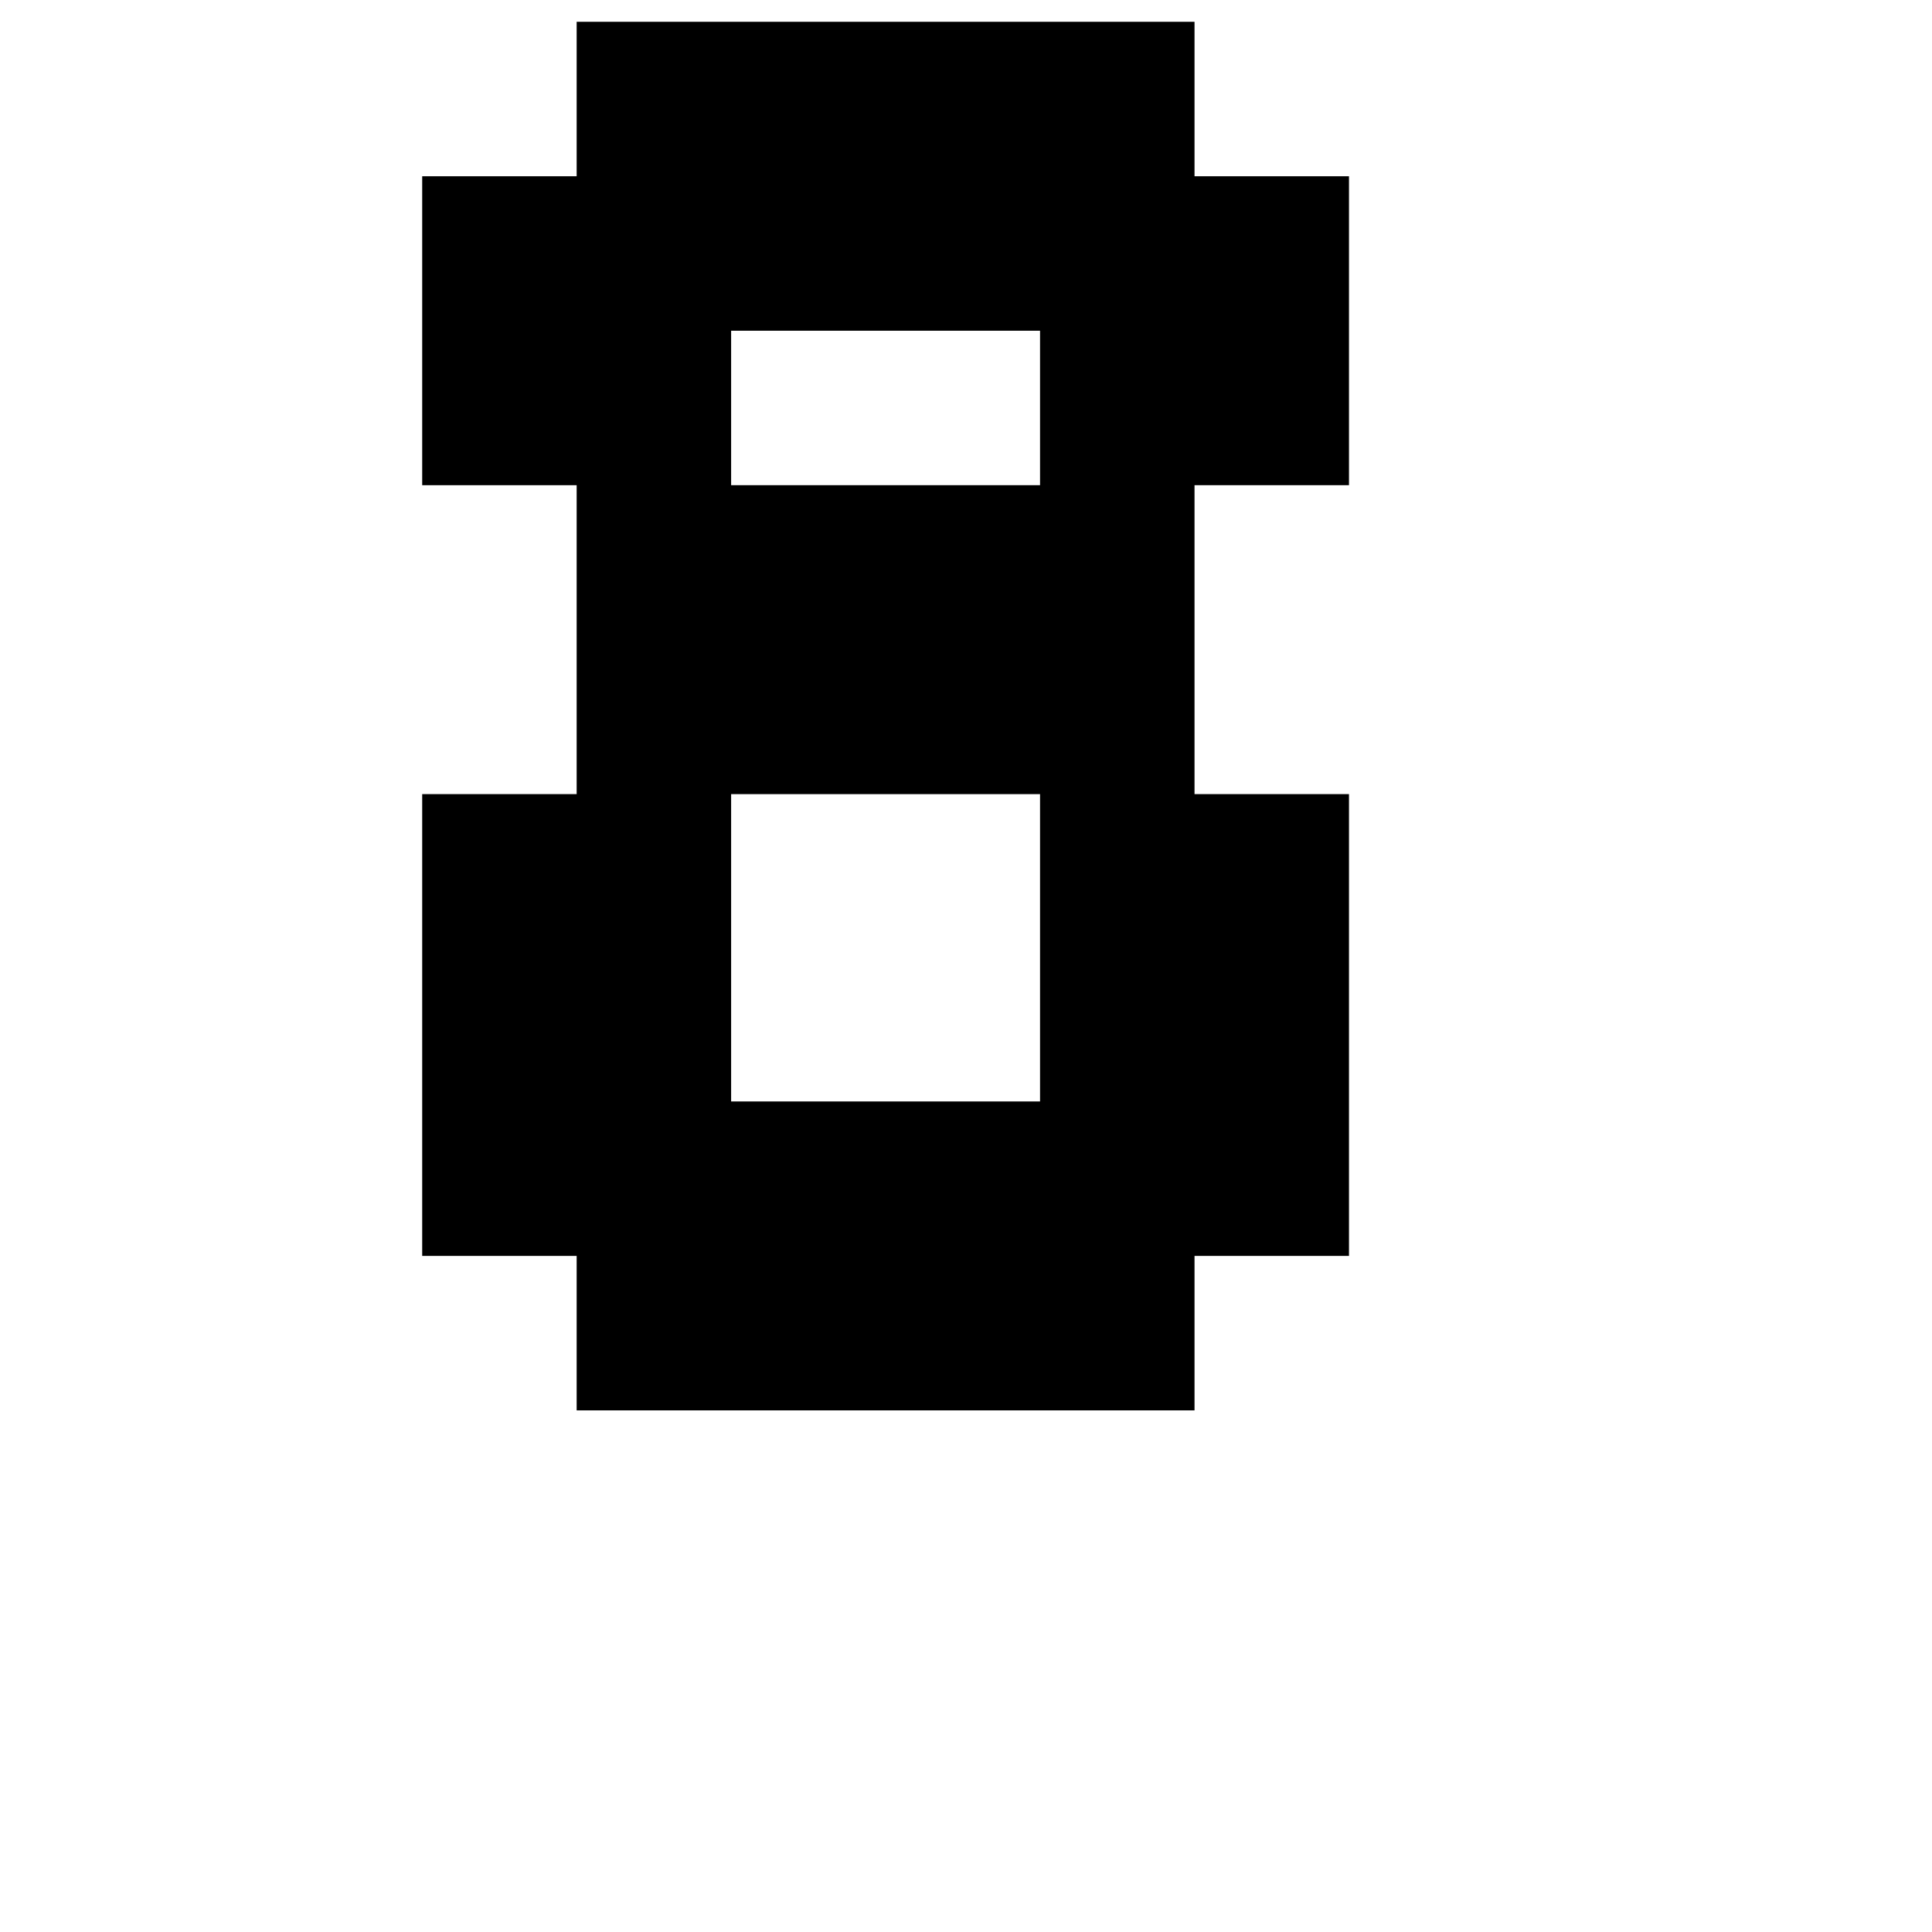
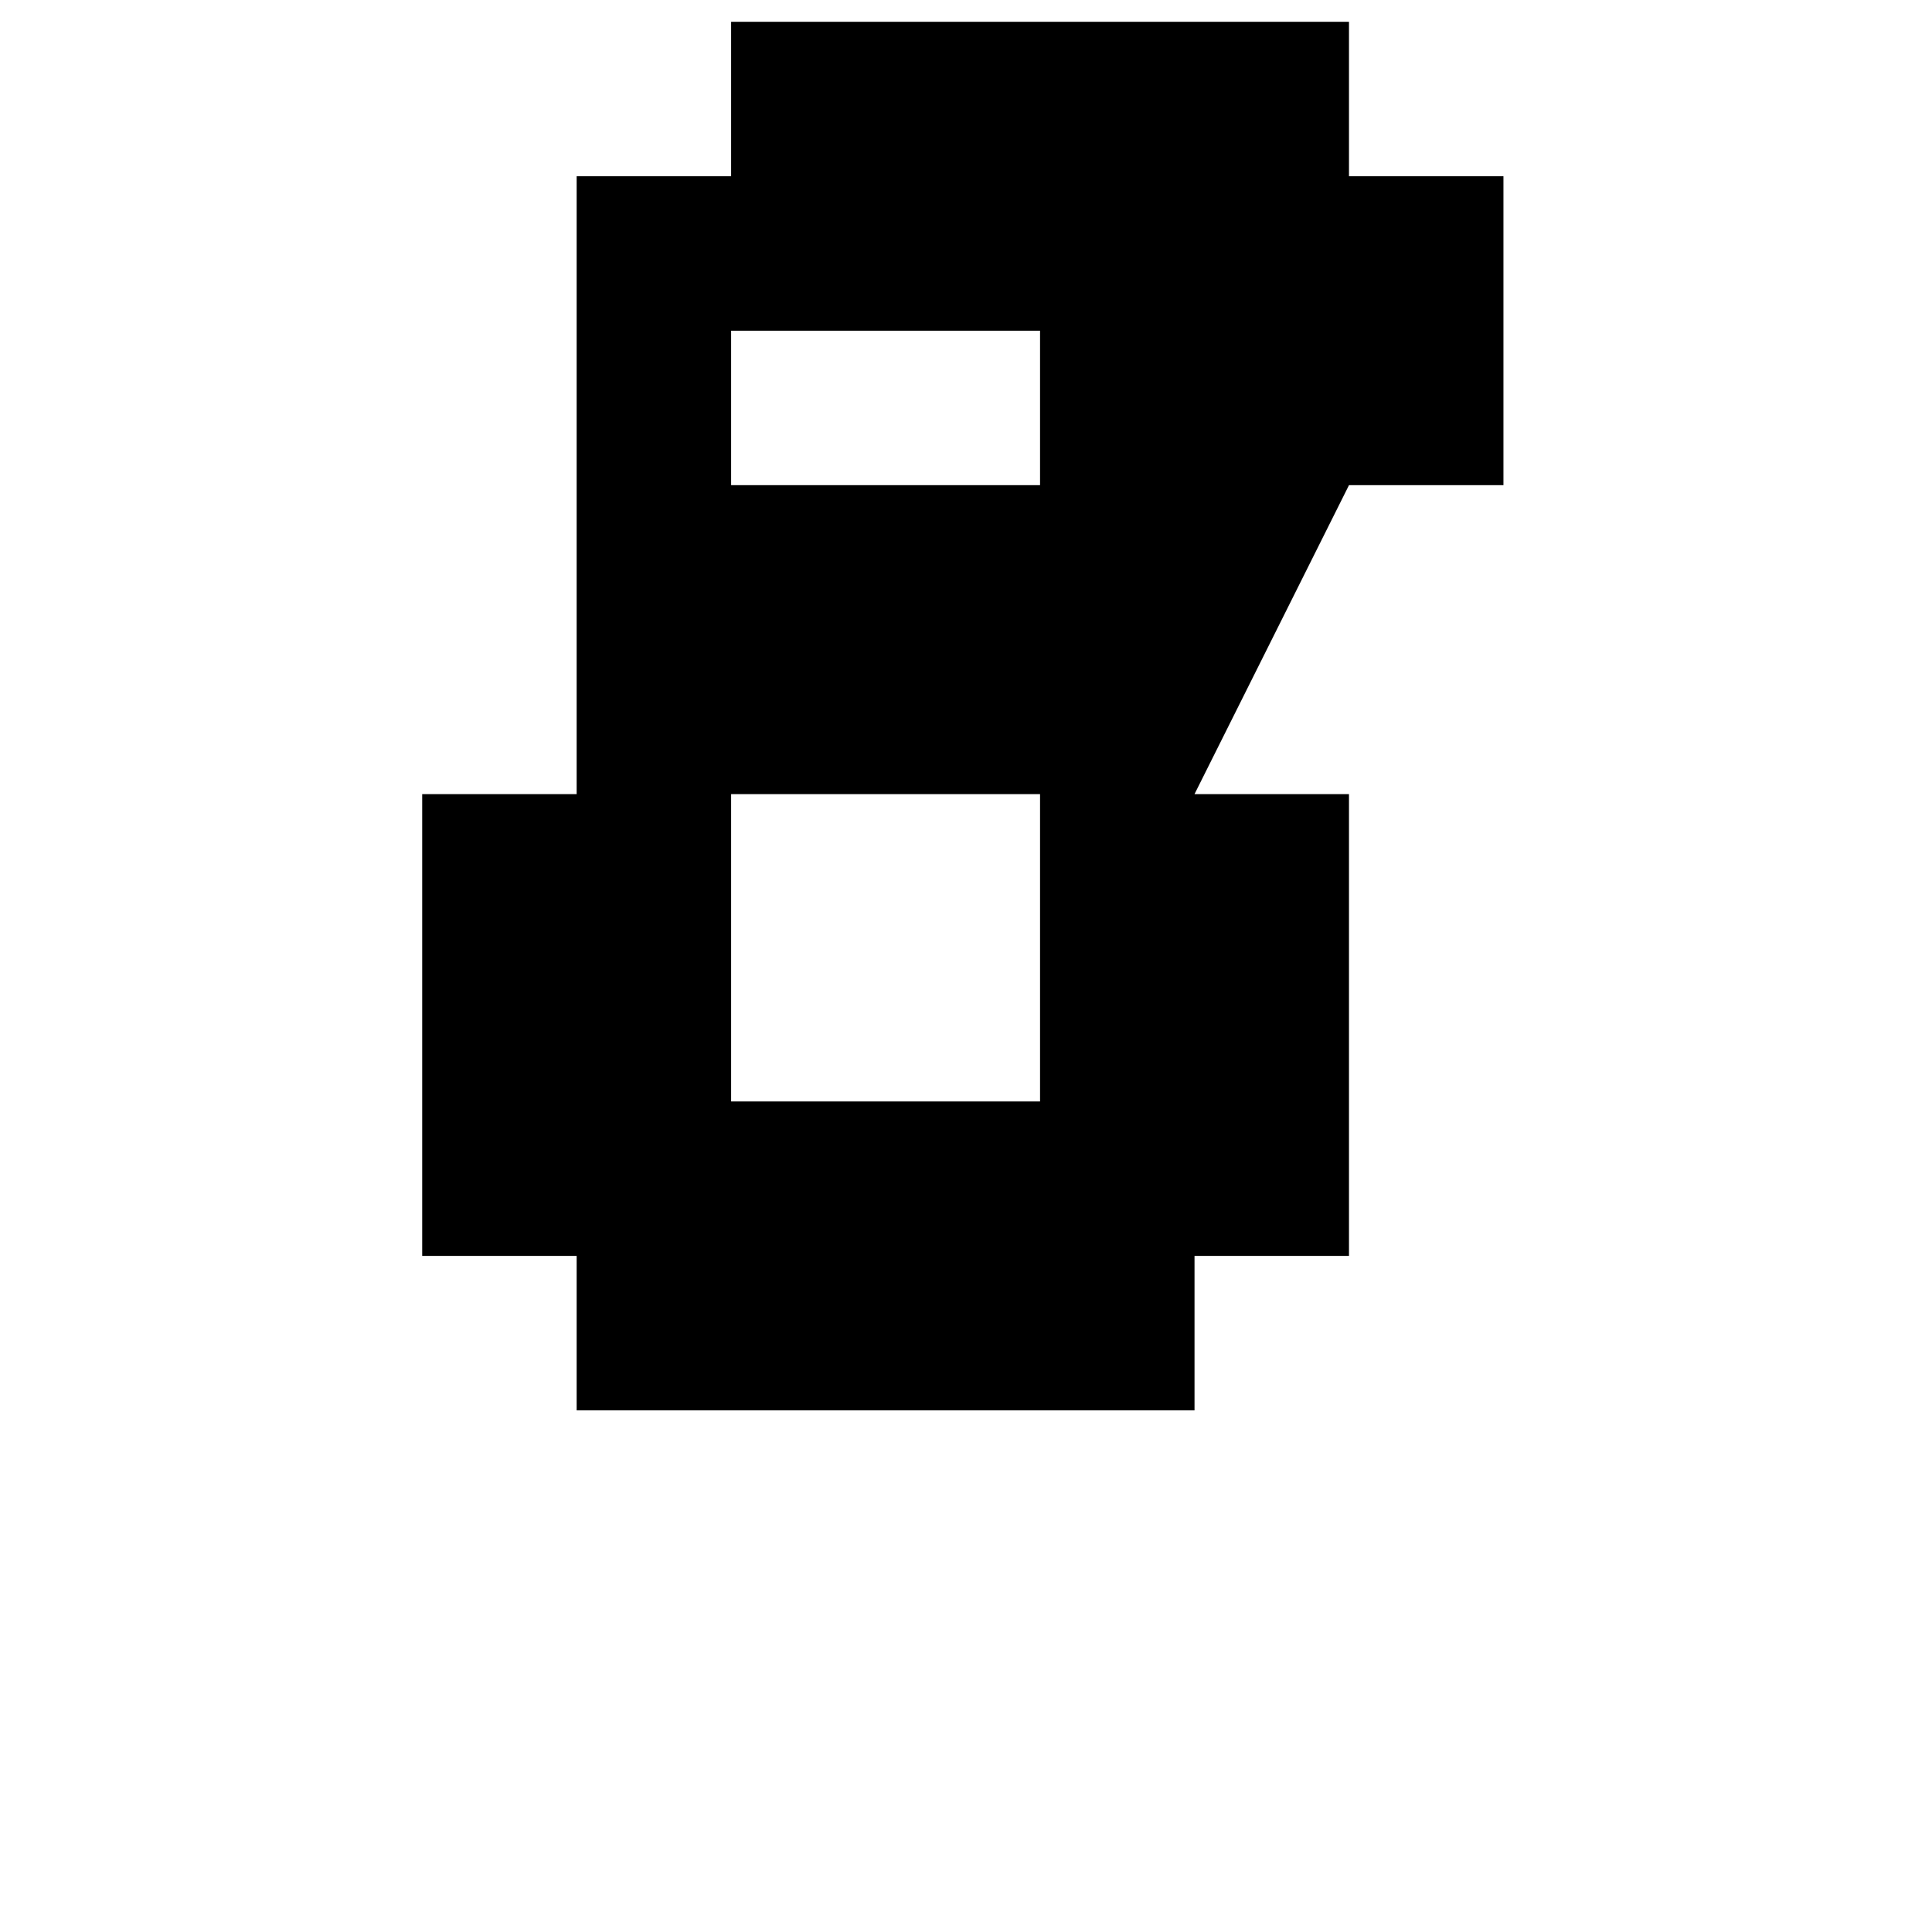
<svg xmlns="http://www.w3.org/2000/svg" fill="#000000" width="800px" height="800px" version="1.1" viewBox="144 144 512 512">
-   <path d="m460.56 354.45h40.934v122.38h-40.934v40.934h-163.74v-40.934h-40.934v-122.38h40.934v-81.867h-40.934v-81.871h40.934v-40.934h163.74v40.934h40.934v81.867h-40.934zm-40.938-81.871v-40.934h-81.867v40.934zm0 163.32v-81.445h-81.867v81.445z" />
+   <path d="m460.56 354.45h40.934v122.38h-40.934v40.934h-163.74v-40.934h-40.934v-122.38h40.934v-81.867v-81.871h40.934v-40.934h163.74v40.934h40.934v81.867h-40.934zm-40.938-81.871v-40.934h-81.867v40.934zm0 163.32v-81.445h-81.867v81.445z" />
</svg>